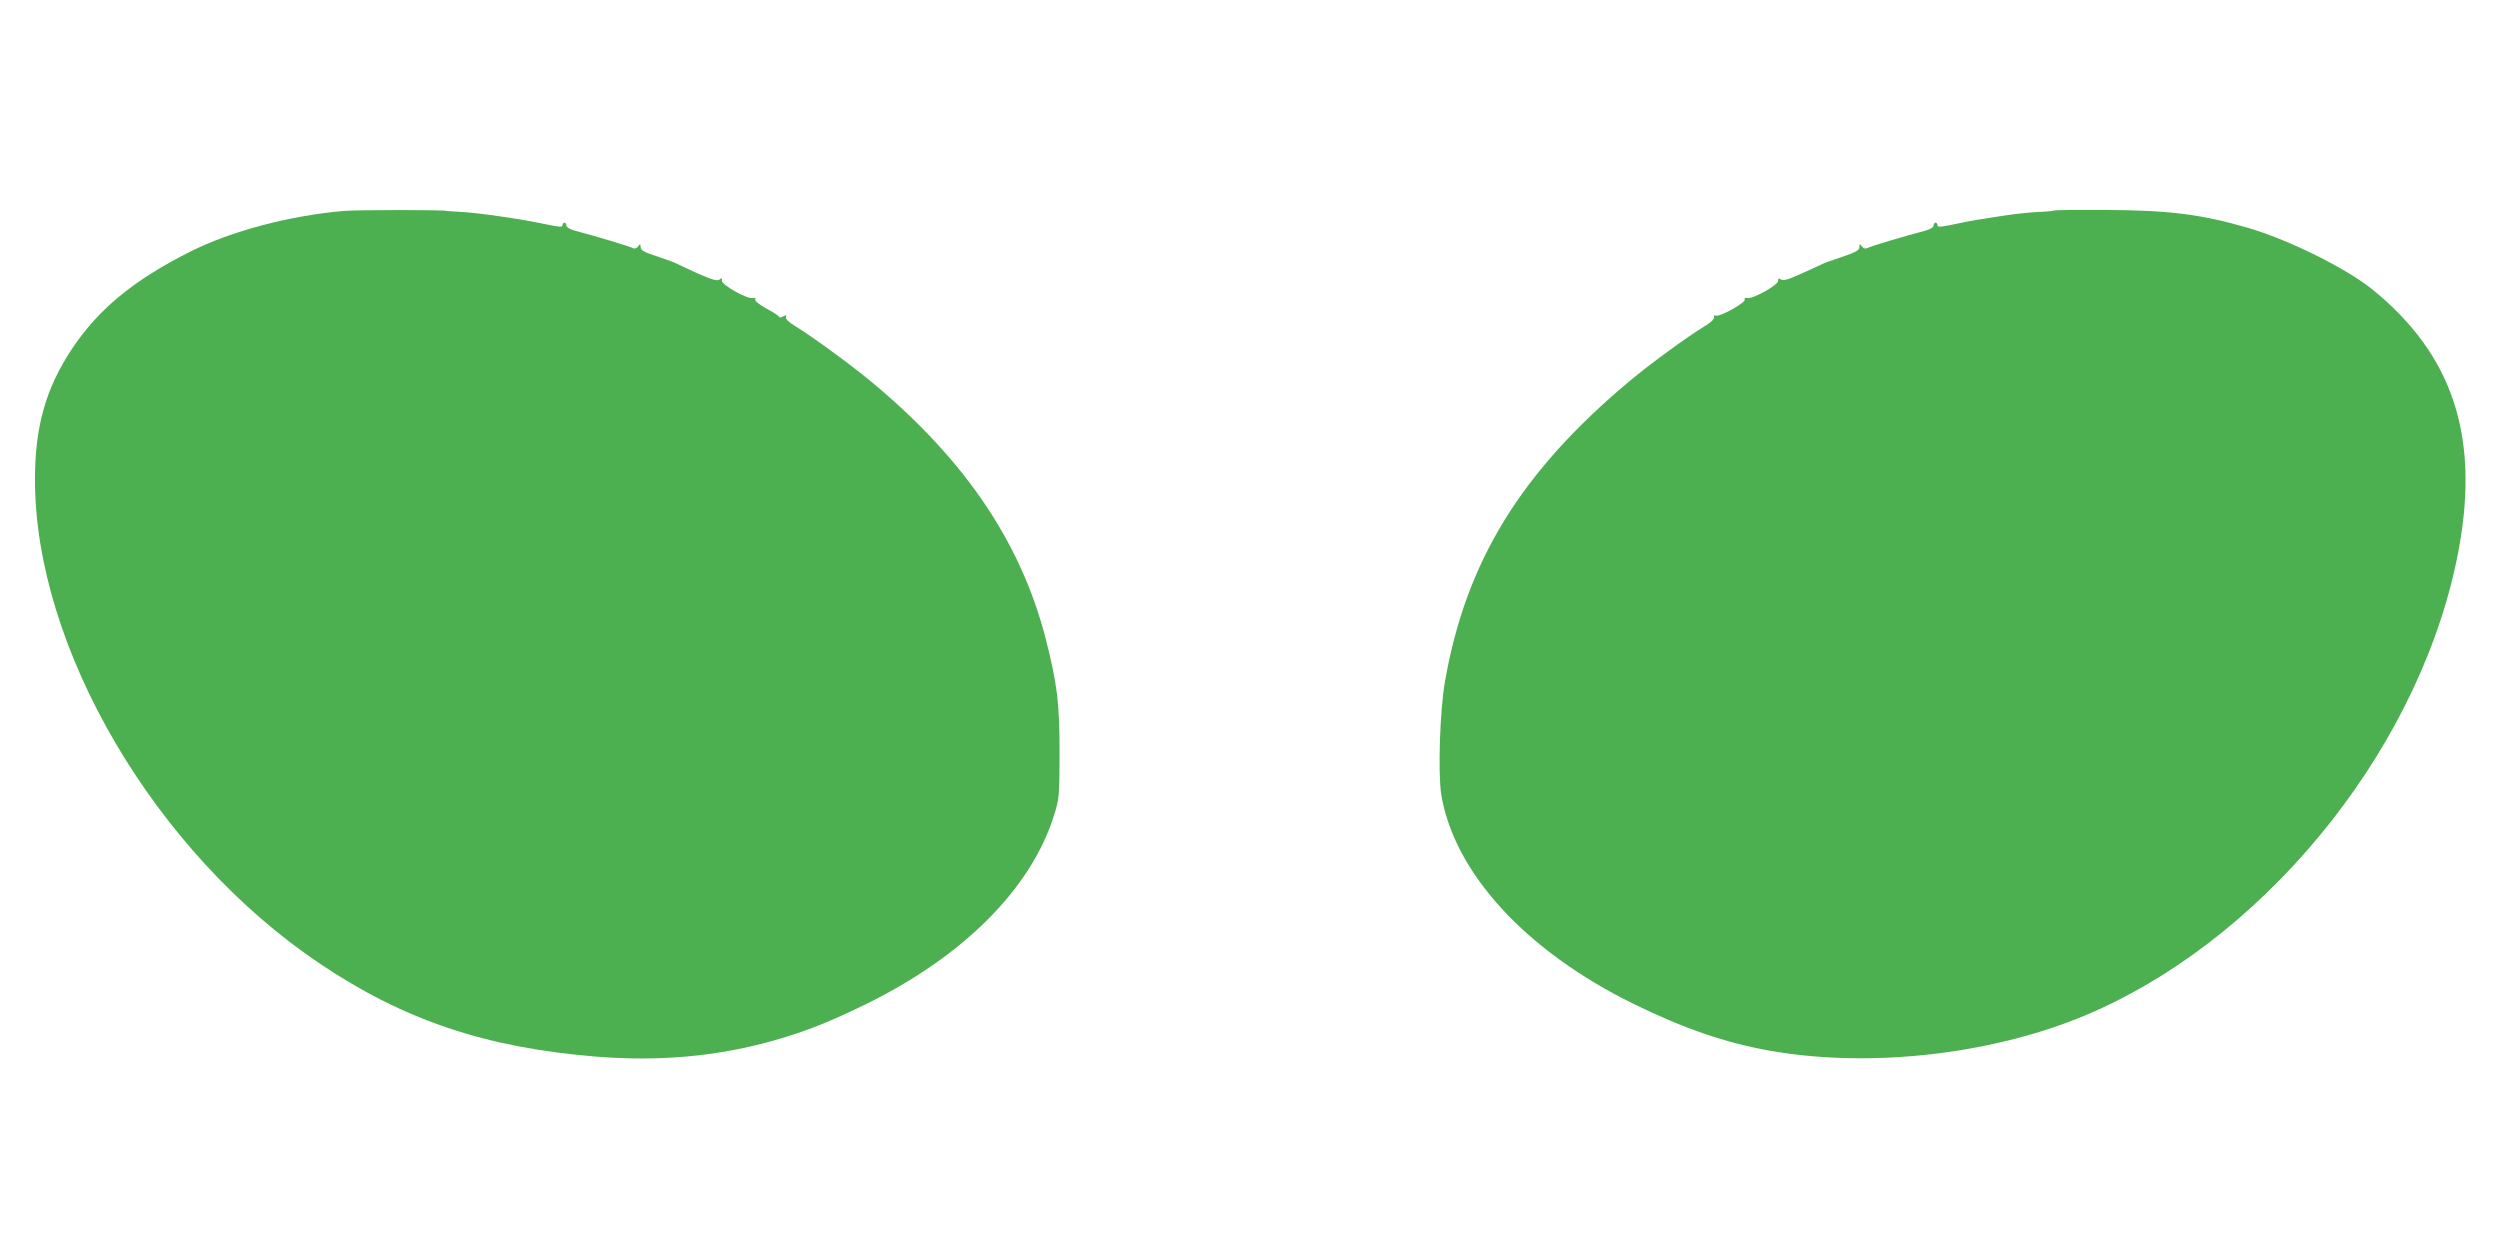
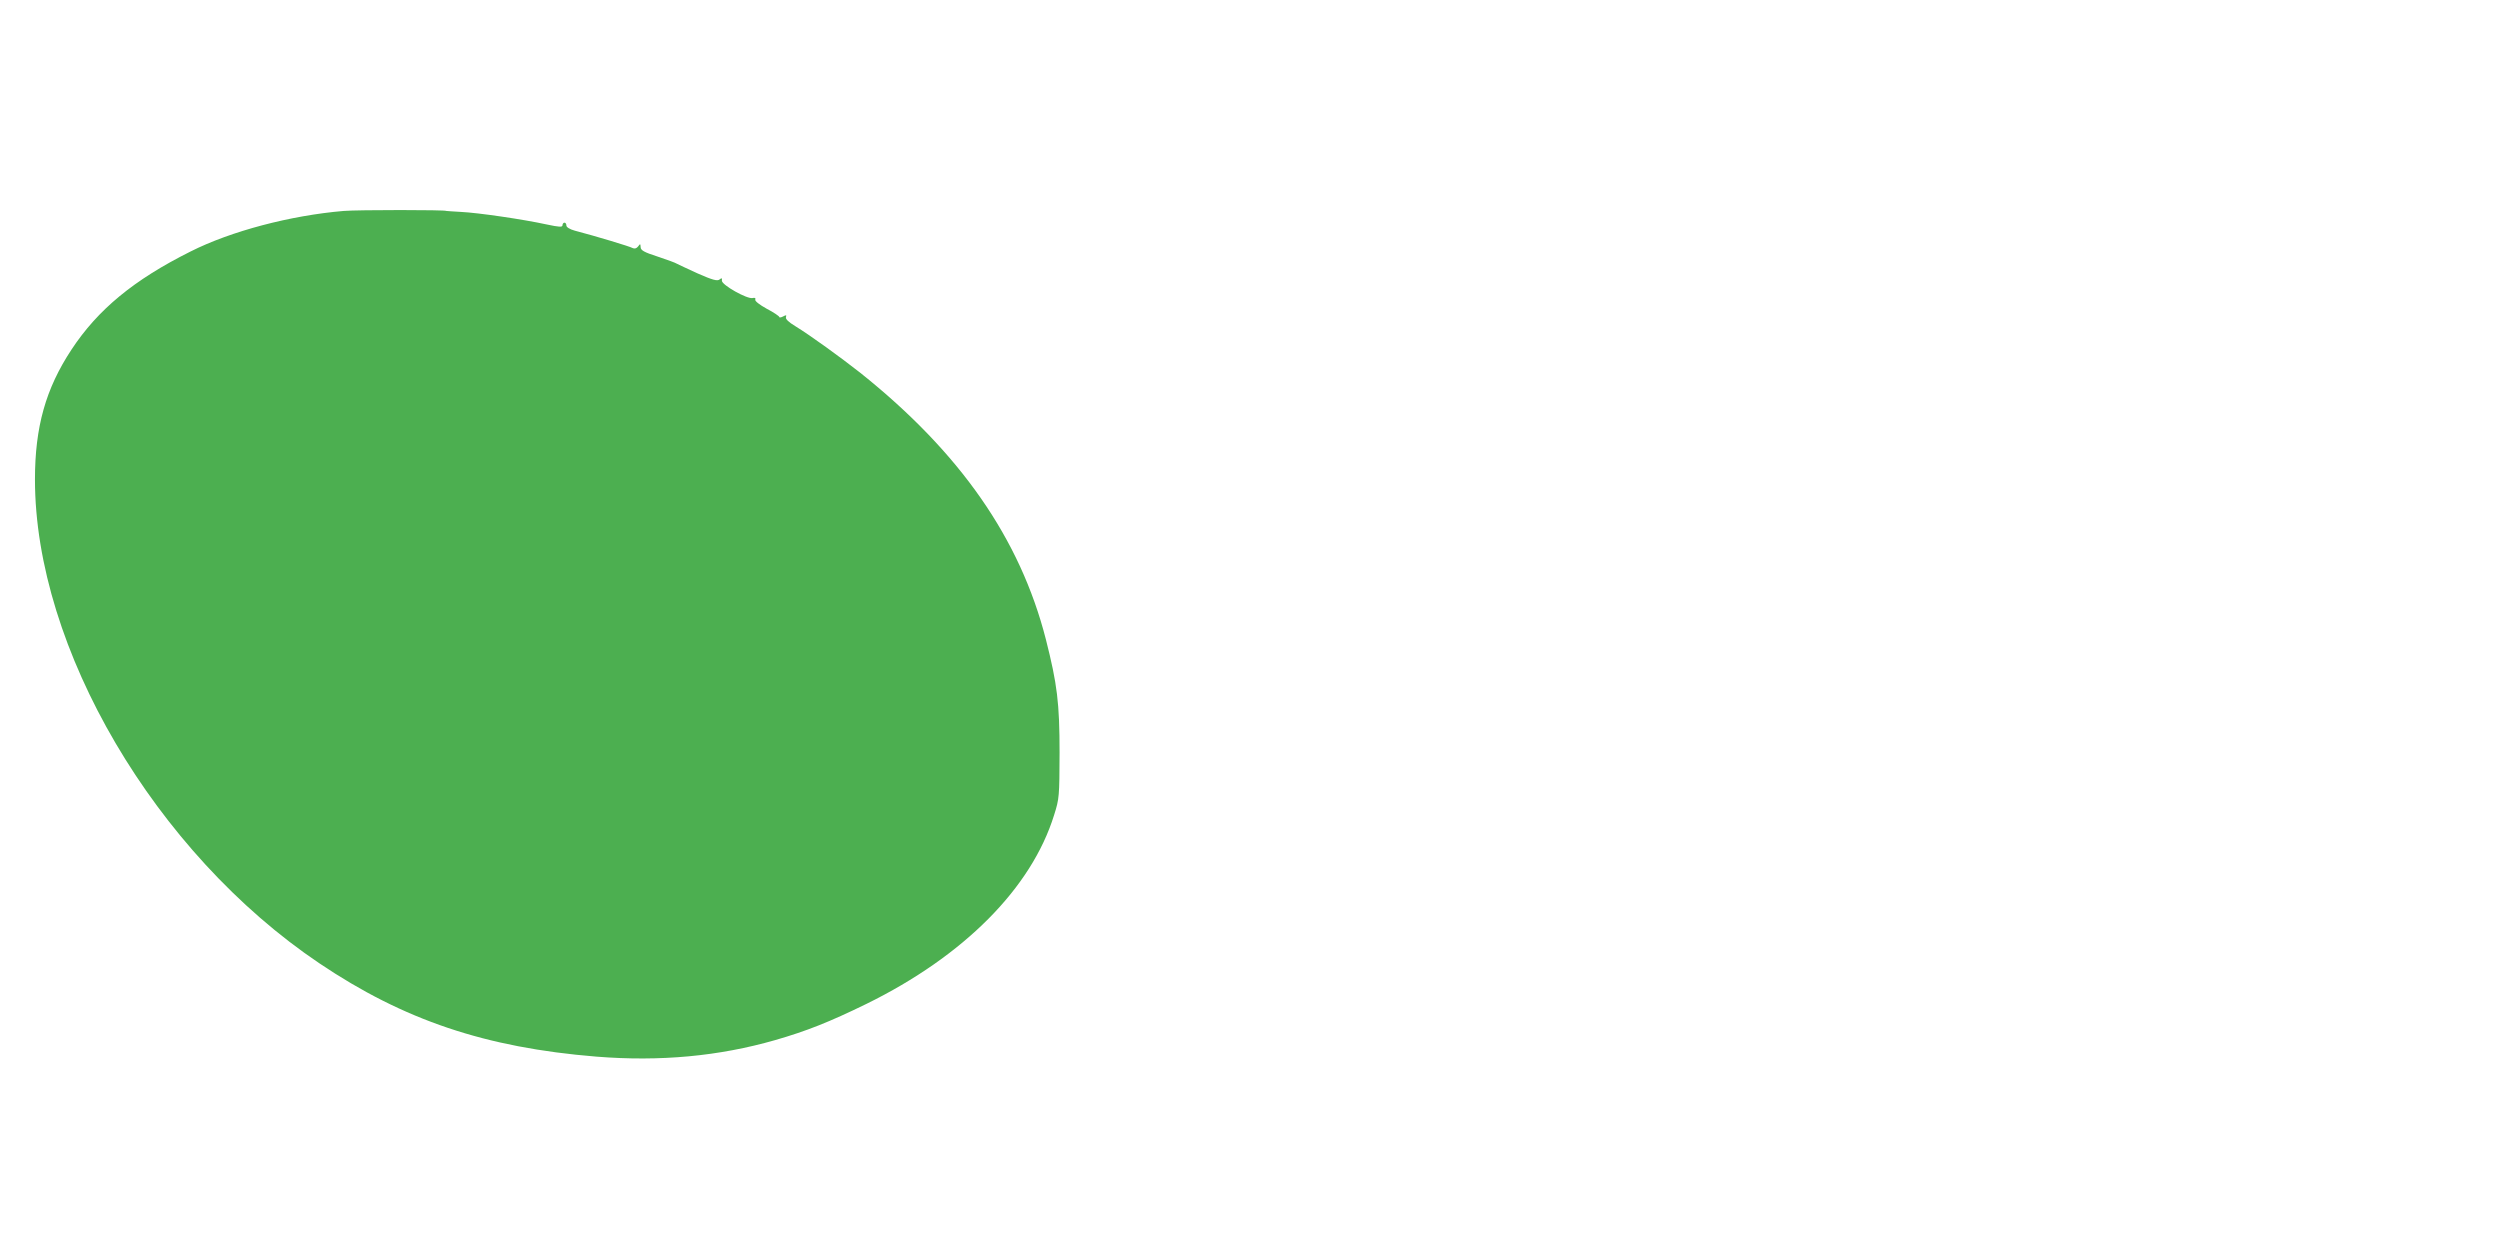
<svg xmlns="http://www.w3.org/2000/svg" version="1.0" width="1280pt" height="640pt" viewBox="0 0 1280 640" preserveAspectRatio="xMidYMid meet">
  <g transform="translate(0,640) scale(0.1,-0.1)" fill="#4caf50" stroke="none">
-     <path d="M1760 5320 c-272 -23 -577 -103 -785 -208 -290 -145 -474 -297 -609 -502 -132 -200 -187 -396 -187 -665 0 -863 615 -1911 1456 -2477 432 -291 851 -432 1419 -478 327 -26 627 2 916 85 159 46 276 92 466 185 499 245 845 593 961 967 27 85 27 96 28 318 0 256 -12 352 -70 581 -132 516 -439 957 -950 1365 -103 81 -255 191 -333 239 -35 21 -51 37 -48 46 4 12 1 12 -14 4 -11 -6 -20 -7 -20 -3 0 4 -29 24 -64 42 -38 21 -62 40 -59 47 3 8 -2 11 -14 8 -28 -6 -158 67 -157 89 2 14 -1 15 -12 6 -11 -9 -35 -3 -112 31 -53 24 -101 47 -107 50 -5 4 -49 20 -97 36 -72 23 -88 33 -88 49 -1 18 -2 18 -13 3 -8 -10 -18 -13 -28 -8 -13 8 -189 61 -296 89 -26 7 -43 18 -43 26 0 8 -4 15 -10 15 -5 0 -10 -6 -10 -13 0 -11 -16 -10 -82 4 -119 26 -351 60 -438 64 -41 2 -75 5 -75 5 0 6 -452 6 -525 0z" />
-     <path d="M10516 5322 c-3 -2 -38 -6 -78 -7 -40 -2 -120 -10 -178 -19 -58 -9 -121 -19 -141 -22 -19 -3 -72 -13 -117 -23 -66 -14 -82 -15 -82 -4 0 7 -4 13 -10 13 -5 0 -10 -7 -10 -15 0 -8 -17 -19 -42 -26 -108 -28 -284 -81 -297 -89 -10 -5 -20 -2 -28 8 -11 15 -12 15 -13 -3 0 -16 -17 -26 -87 -50 -49 -16 -95 -32 -103 -37 -8 -4 -55 -26 -105 -48 -68 -31 -94 -39 -106 -31 -13 7 -16 6 -15 -7 1 -21 -130 -94 -157 -88 -12 3 -17 0 -14 -8 6 -15 -128 -90 -148 -82 -9 3 -12 0 -9 -8 3 -9 -17 -28 -56 -51 -85 -52 -278 -193 -380 -279 -553 -464 -833 -919 -941 -1531 -27 -153 -37 -470 -20 -581 65 -402 433 -803 985 -1074 262 -128 470 -199 700 -240 529 -93 1179 -14 1665 204 916 410 1685 1392 1862 2375 103 574 -36 987 -443 1318 -136 110 -431 256 -640 317 -237 68 -395 89 -715 91 -150 1 -275 0 -277 -3z" />
+     <path d="M1760 5320 c-272 -23 -577 -103 -785 -208 -290 -145 -474 -297 -609 -502 -132 -200 -187 -396 -187 -665 0 -863 615 -1911 1456 -2477 432 -291 851 -432 1419 -478 327 -26 627 2 916 85 159 46 276 92 466 185 499 245 845 593 961 967 27 85 27 96 28 318 0 256 -12 352 -70 581 -132 516 -439 957 -950 1365 -103 81 -255 191 -333 239 -35 21 -51 37 -48 46 4 12 1 12 -14 4 -11 -6 -20 -7 -20 -3 0 4 -29 24 -64 42 -38 21 -62 40 -59 47 3 8 -2 11 -14 8 -28 -6 -158 67 -157 89 2 14 -1 15 -12 6 -11 -9 -35 -3 -112 31 -53 24 -101 47 -107 50 -5 4 -49 20 -97 36 -72 23 -88 33 -88 49 -1 18 -2 18 -13 3 -8 -10 -18 -13 -28 -8 -13 8 -189 61 -296 89 -26 7 -43 18 -43 26 0 8 -4 15 -10 15 -5 0 -10 -6 -10 -13 0 -11 -16 -10 -82 4 -119 26 -351 60 -438 64 -41 2 -75 5 -75 5 0 6 -452 6 -525 0" />
  </g>
</svg>